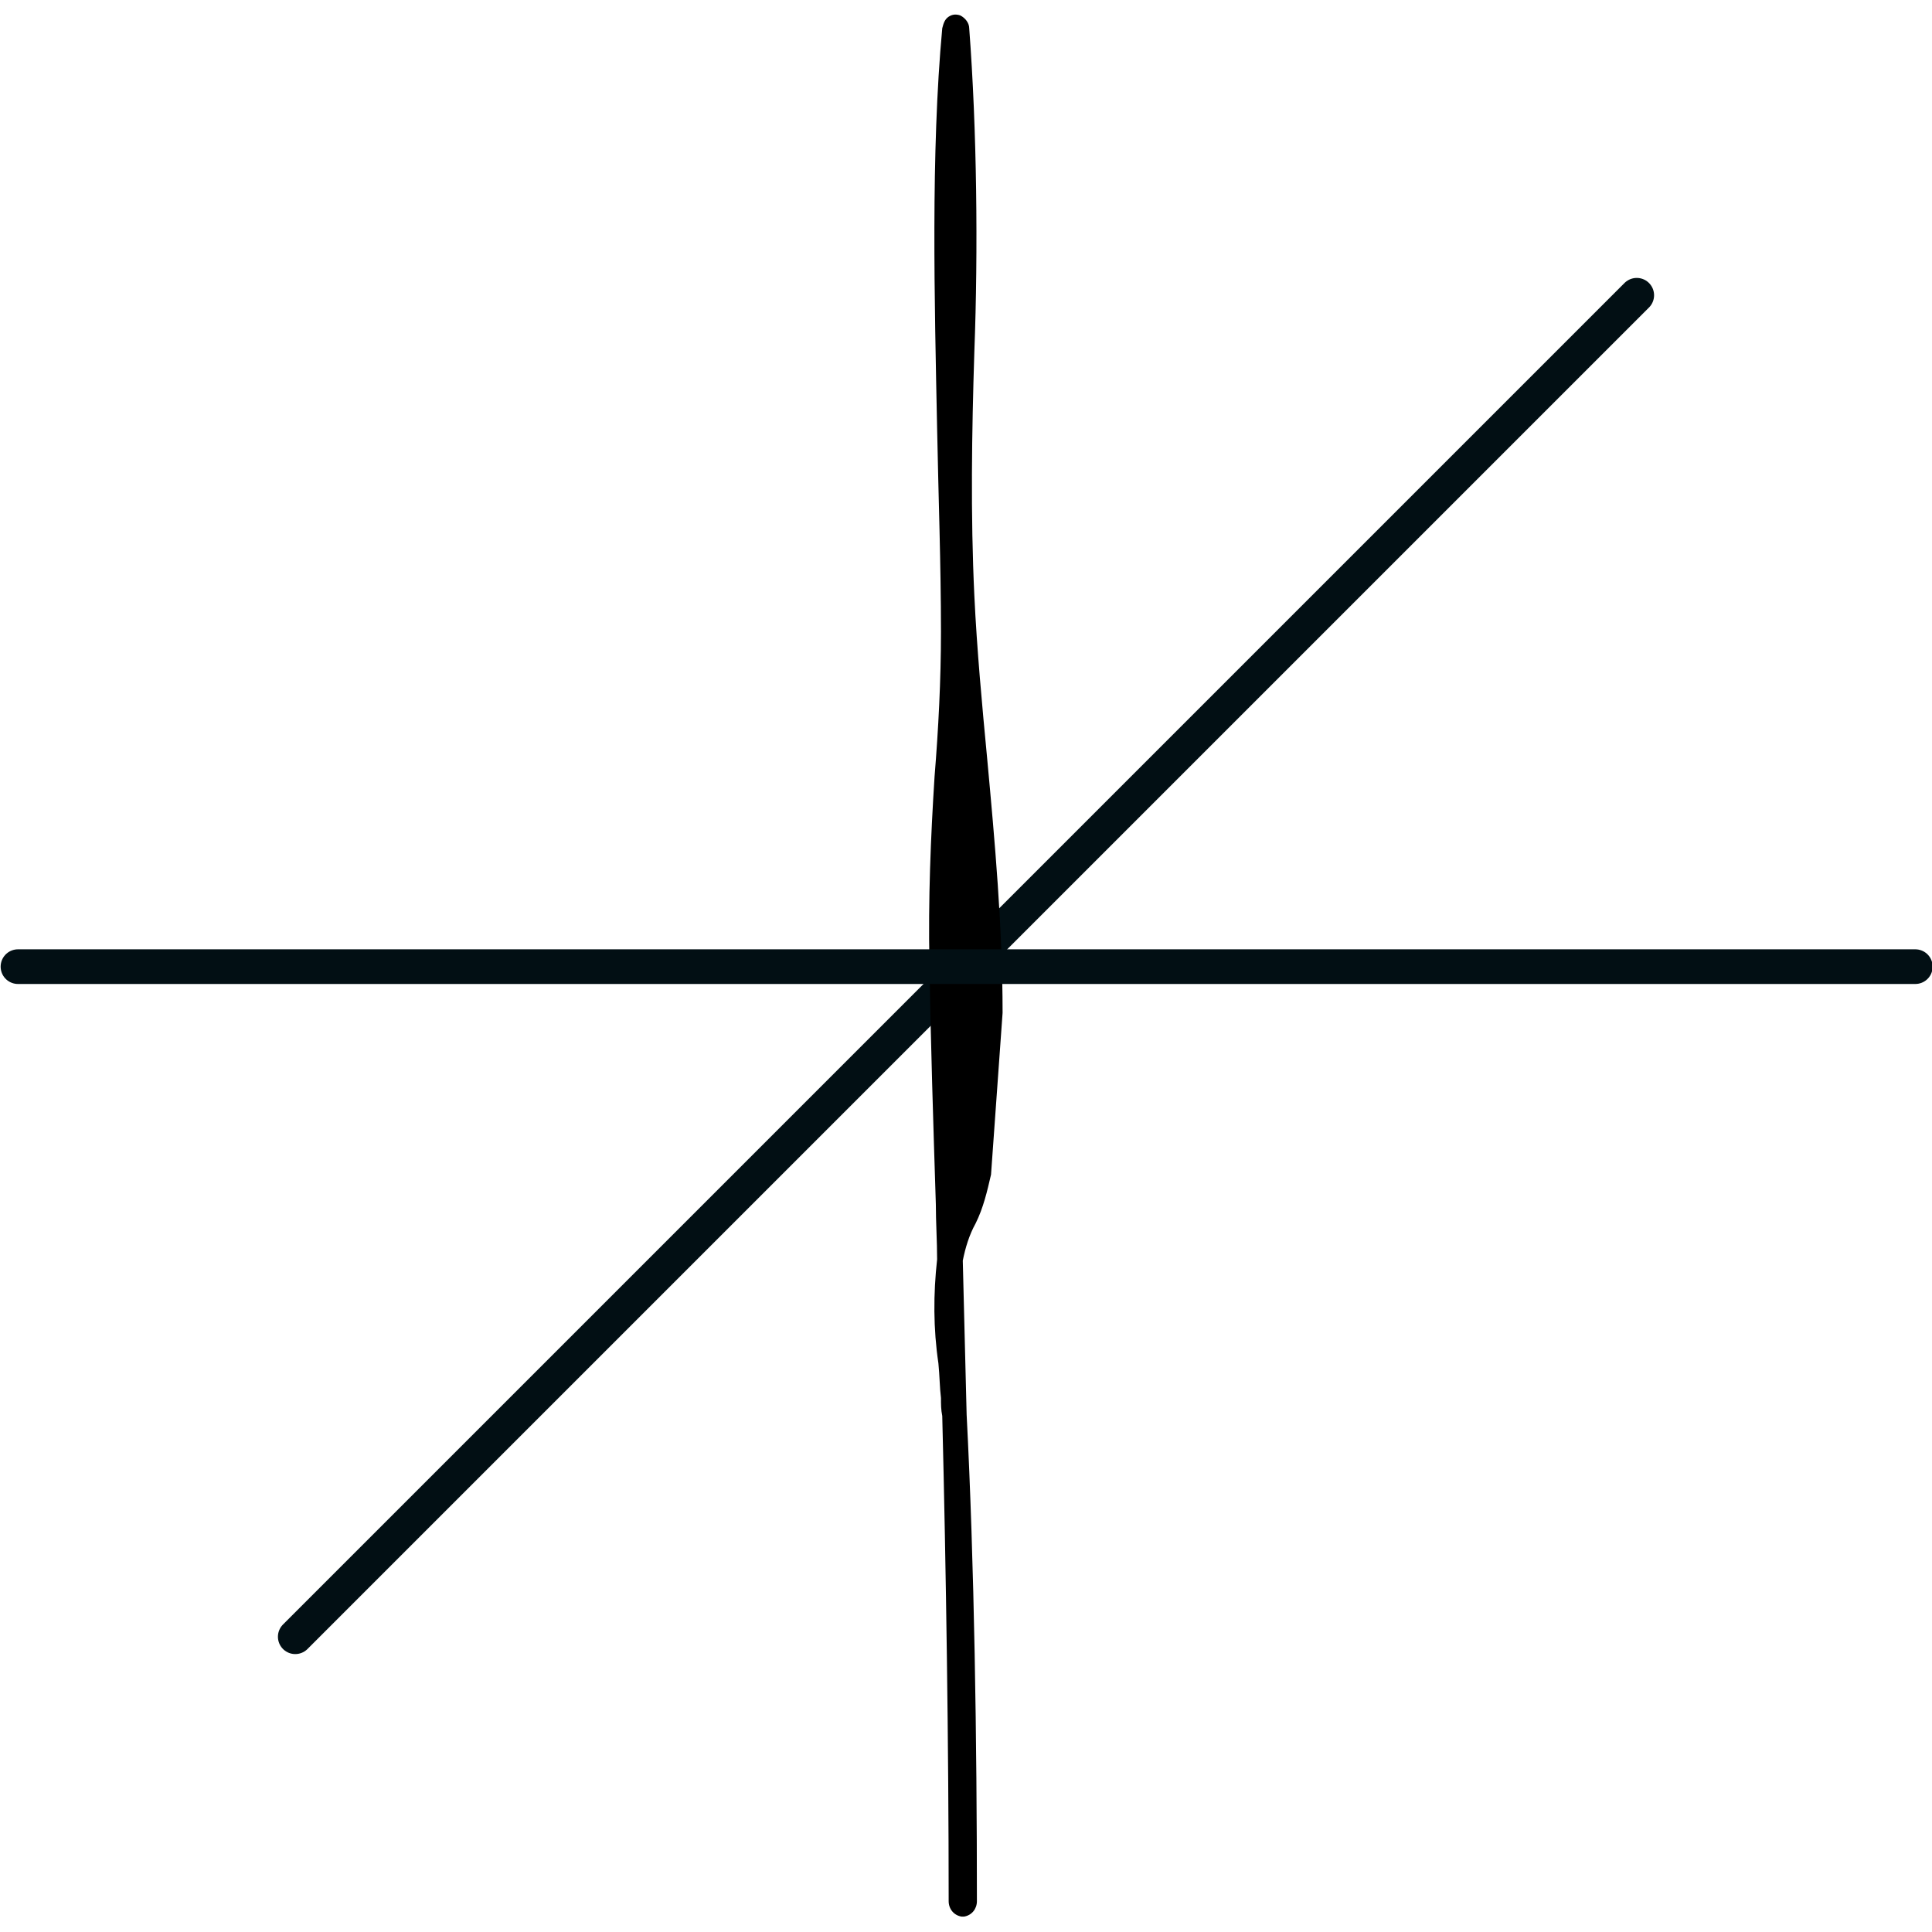
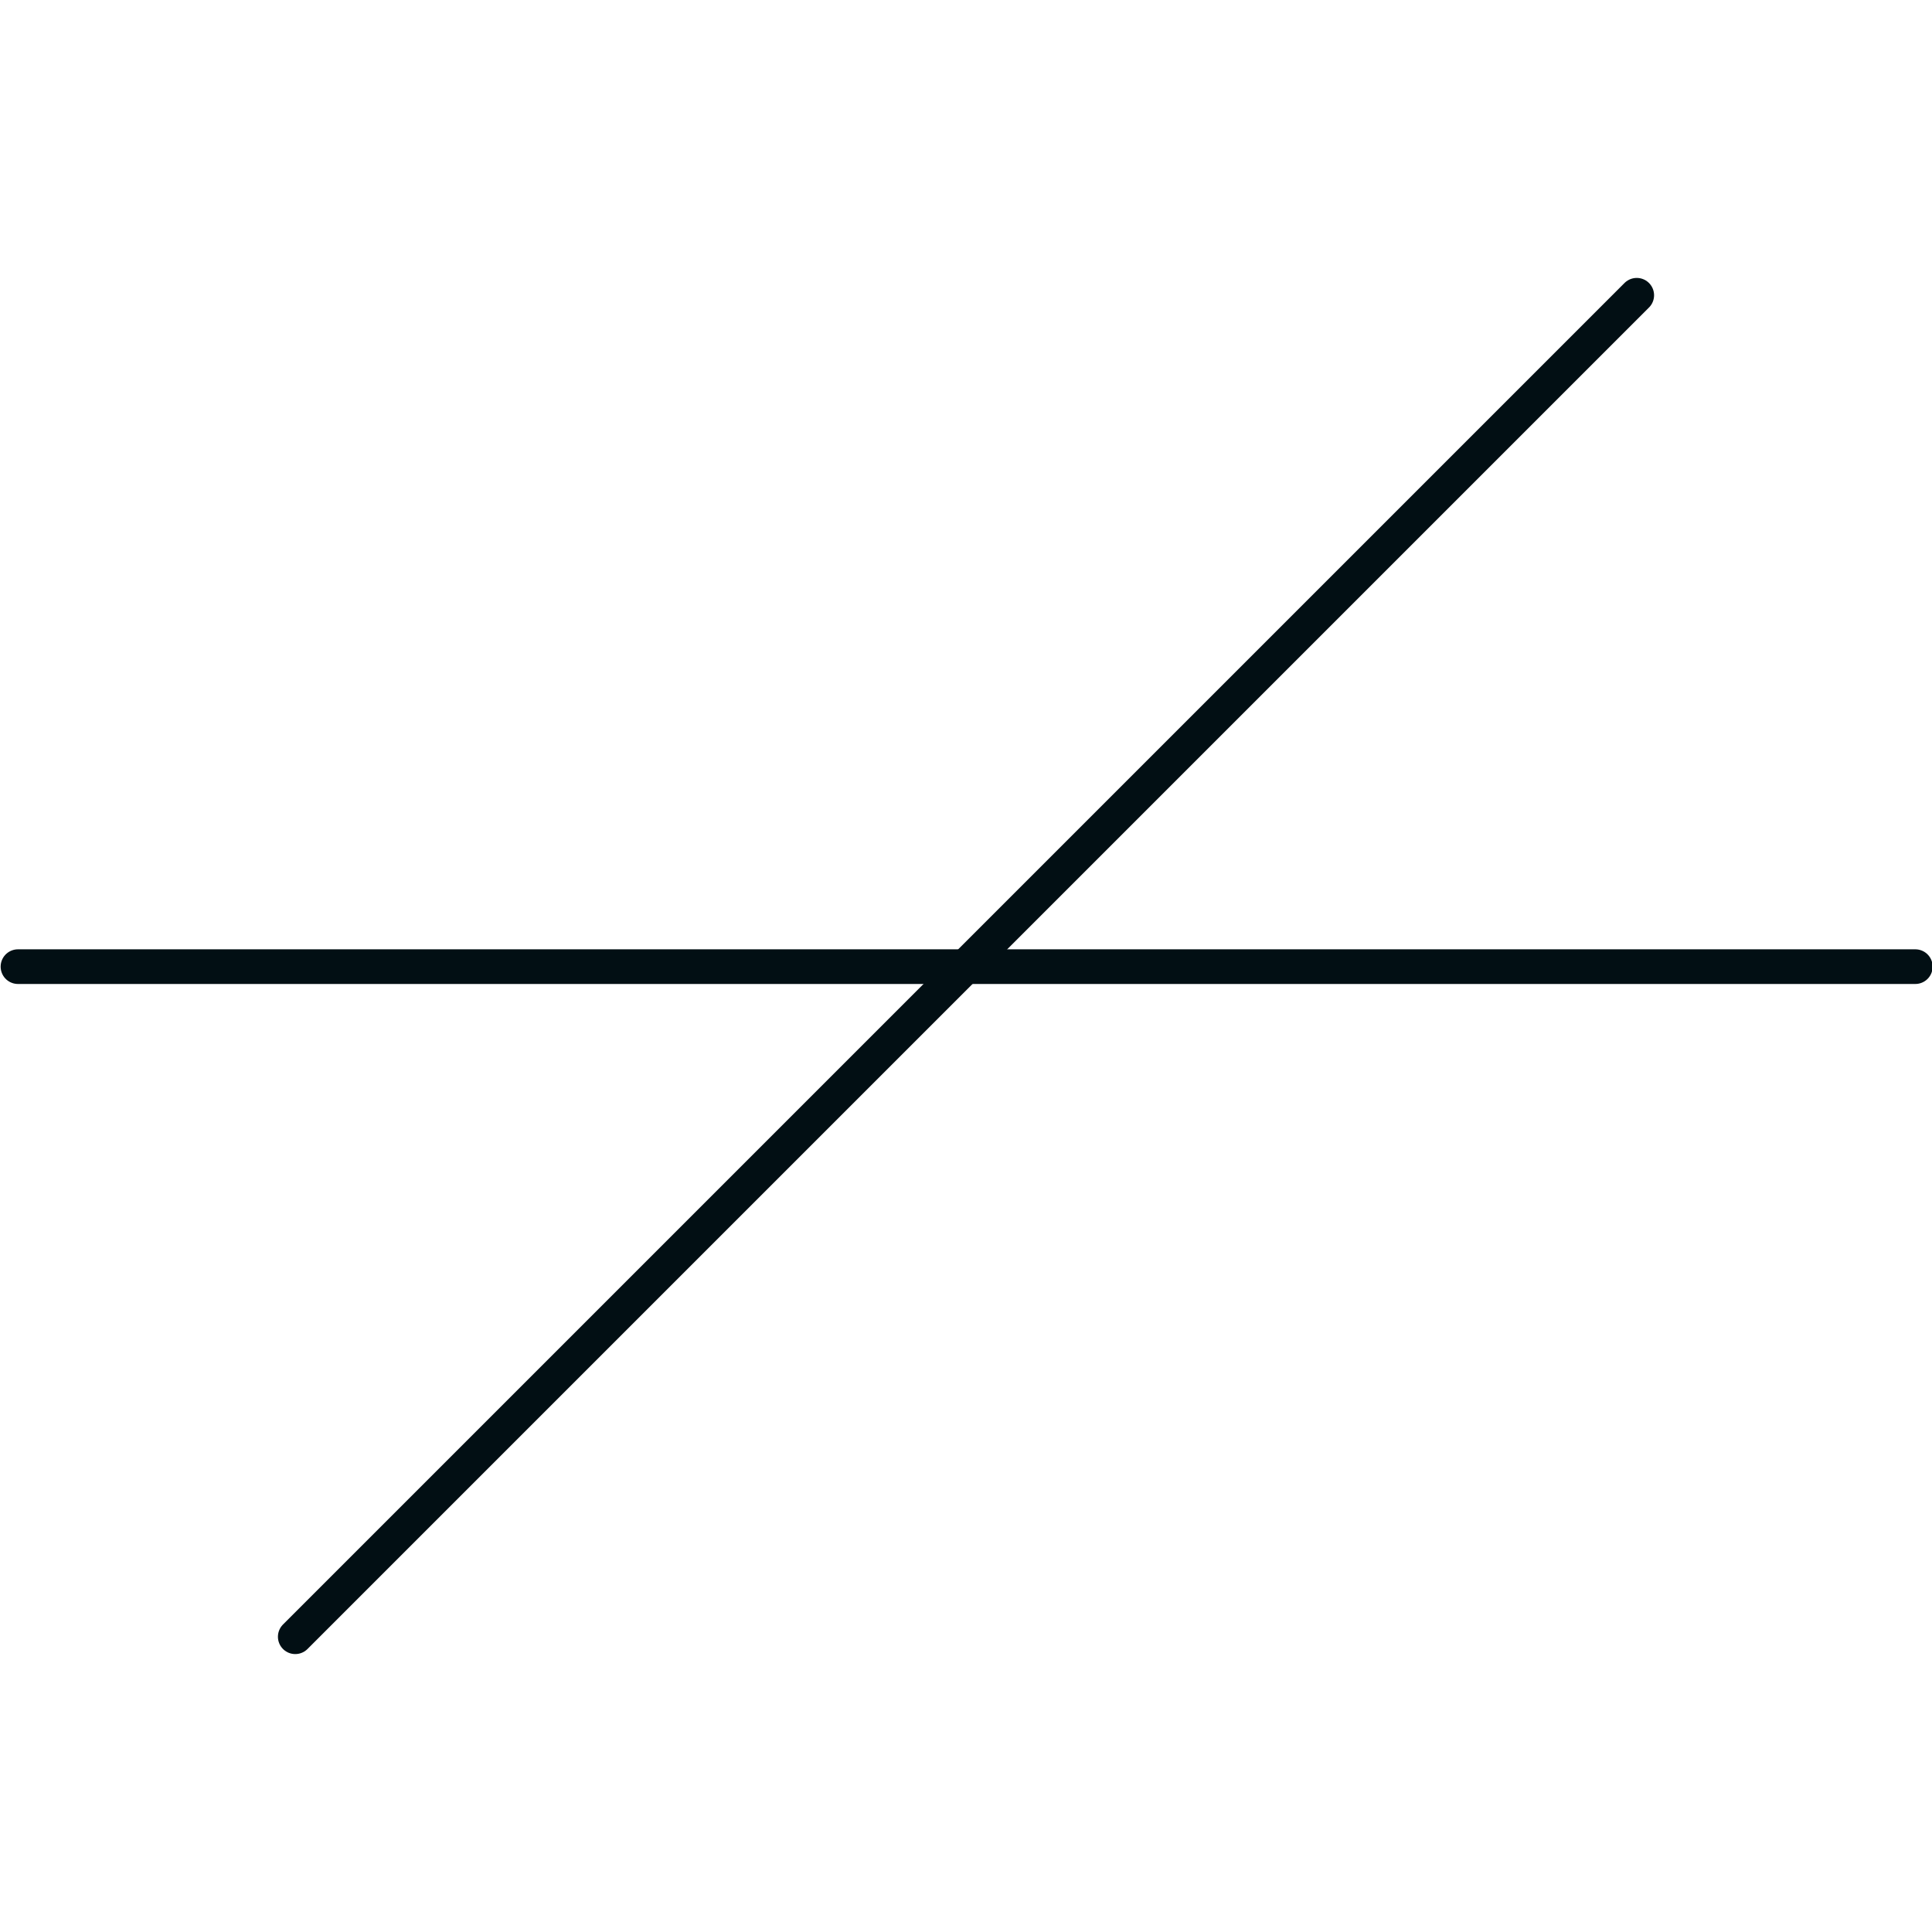
<svg xmlns="http://www.w3.org/2000/svg" version="1.1" id="Layer_1" x="0px" y="0px" viewBox="0 0 150.5 150.5" style="enable-background:new 0 0 150.5 150.5;" xml:space="preserve">
  <style type="text/css">
	.st0{fill:none;stroke:#020F14;stroke-width:2.7;stroke-linecap:round;stroke-linejoin:round;}
</style>
  <title>hero-cog1</title>
  <line class="st0" x1="127.5" y1="23" x2="23" y2="127.5" />
-   <path d="M78.1,78.9c0-6.7-0.6-13.3-1.2-19.8c-0.4-4.2-0.8-8.5-1-12.7c-0.3-6.3-0.2-12.7,0-19c0.3-7.9,0.2-17.3-0.4-25.2  c0-0.4-0.3-0.8-0.7-1c-0.3-0.1-0.6-0.1-0.9,0.1c-0.3,0.2-0.4,0.5-0.5,0.9c-0.9,9.7-0.6,21.3-0.4,31.2c0.1,5.2,0.3,10.6,0.3,15.8  c0,3.8-0.2,7.6-0.5,11.3c-0.3,4.7-0.5,9.6-0.4,14.5c0.1,6.3,0.3,12.5,0.5,18.8c0,1.4,0.1,2.9,0.1,4.3c-0.3,2.7-0.3,5.4,0.1,8.1  c0.1,1,0.1,1.9,0.2,2.7c0,0.5,0,0.9,0.1,1.4c0.3,12,0.5,25.7,0.5,37.8c0,0.6,0.4,1.1,1,1.2c0.1,0,0.2,0,0.2,0c0.6-0.1,1-0.6,1-1.2  c0-12.5-0.2-26.3-0.8-37.9c-0.1-4-0.2-8-0.3-12c0.2-1,0.5-2,1-2.9c0.6-1.2,0.9-2.5,1.2-3.8" />
  <line class="st0" x1="149.2" y1="75.3" x2="1.4" y2="75.3" />
</svg>